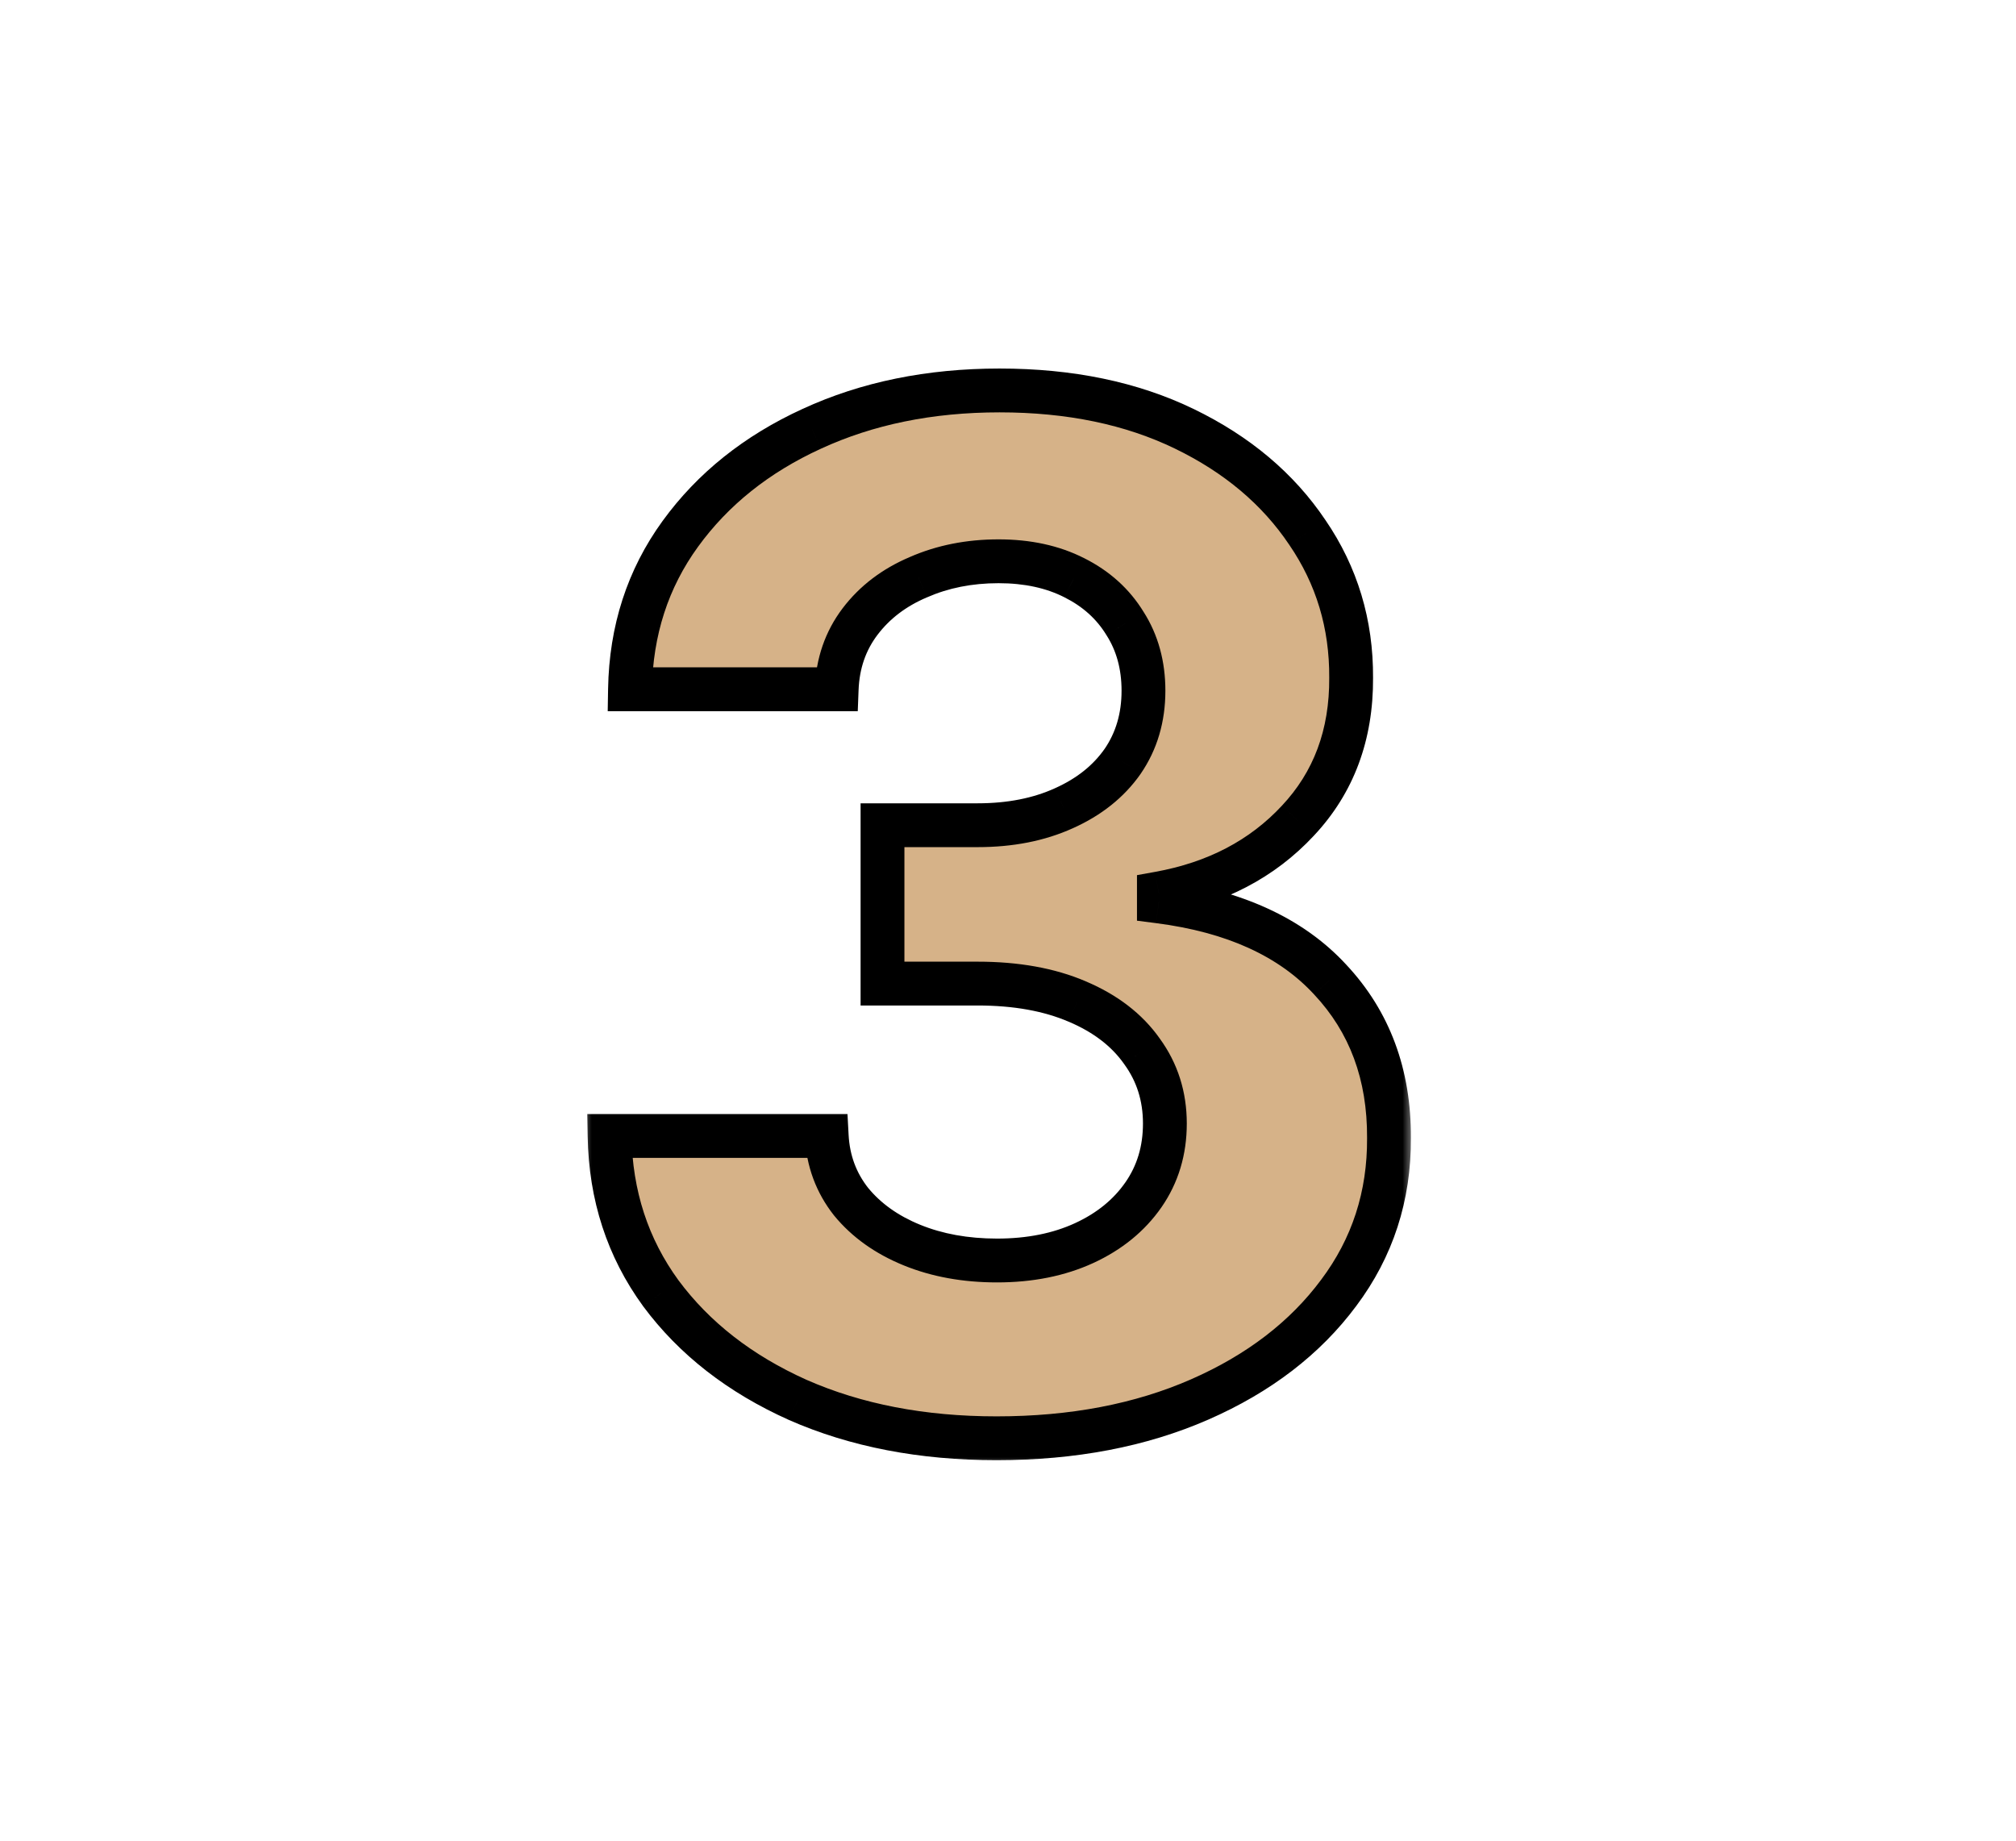
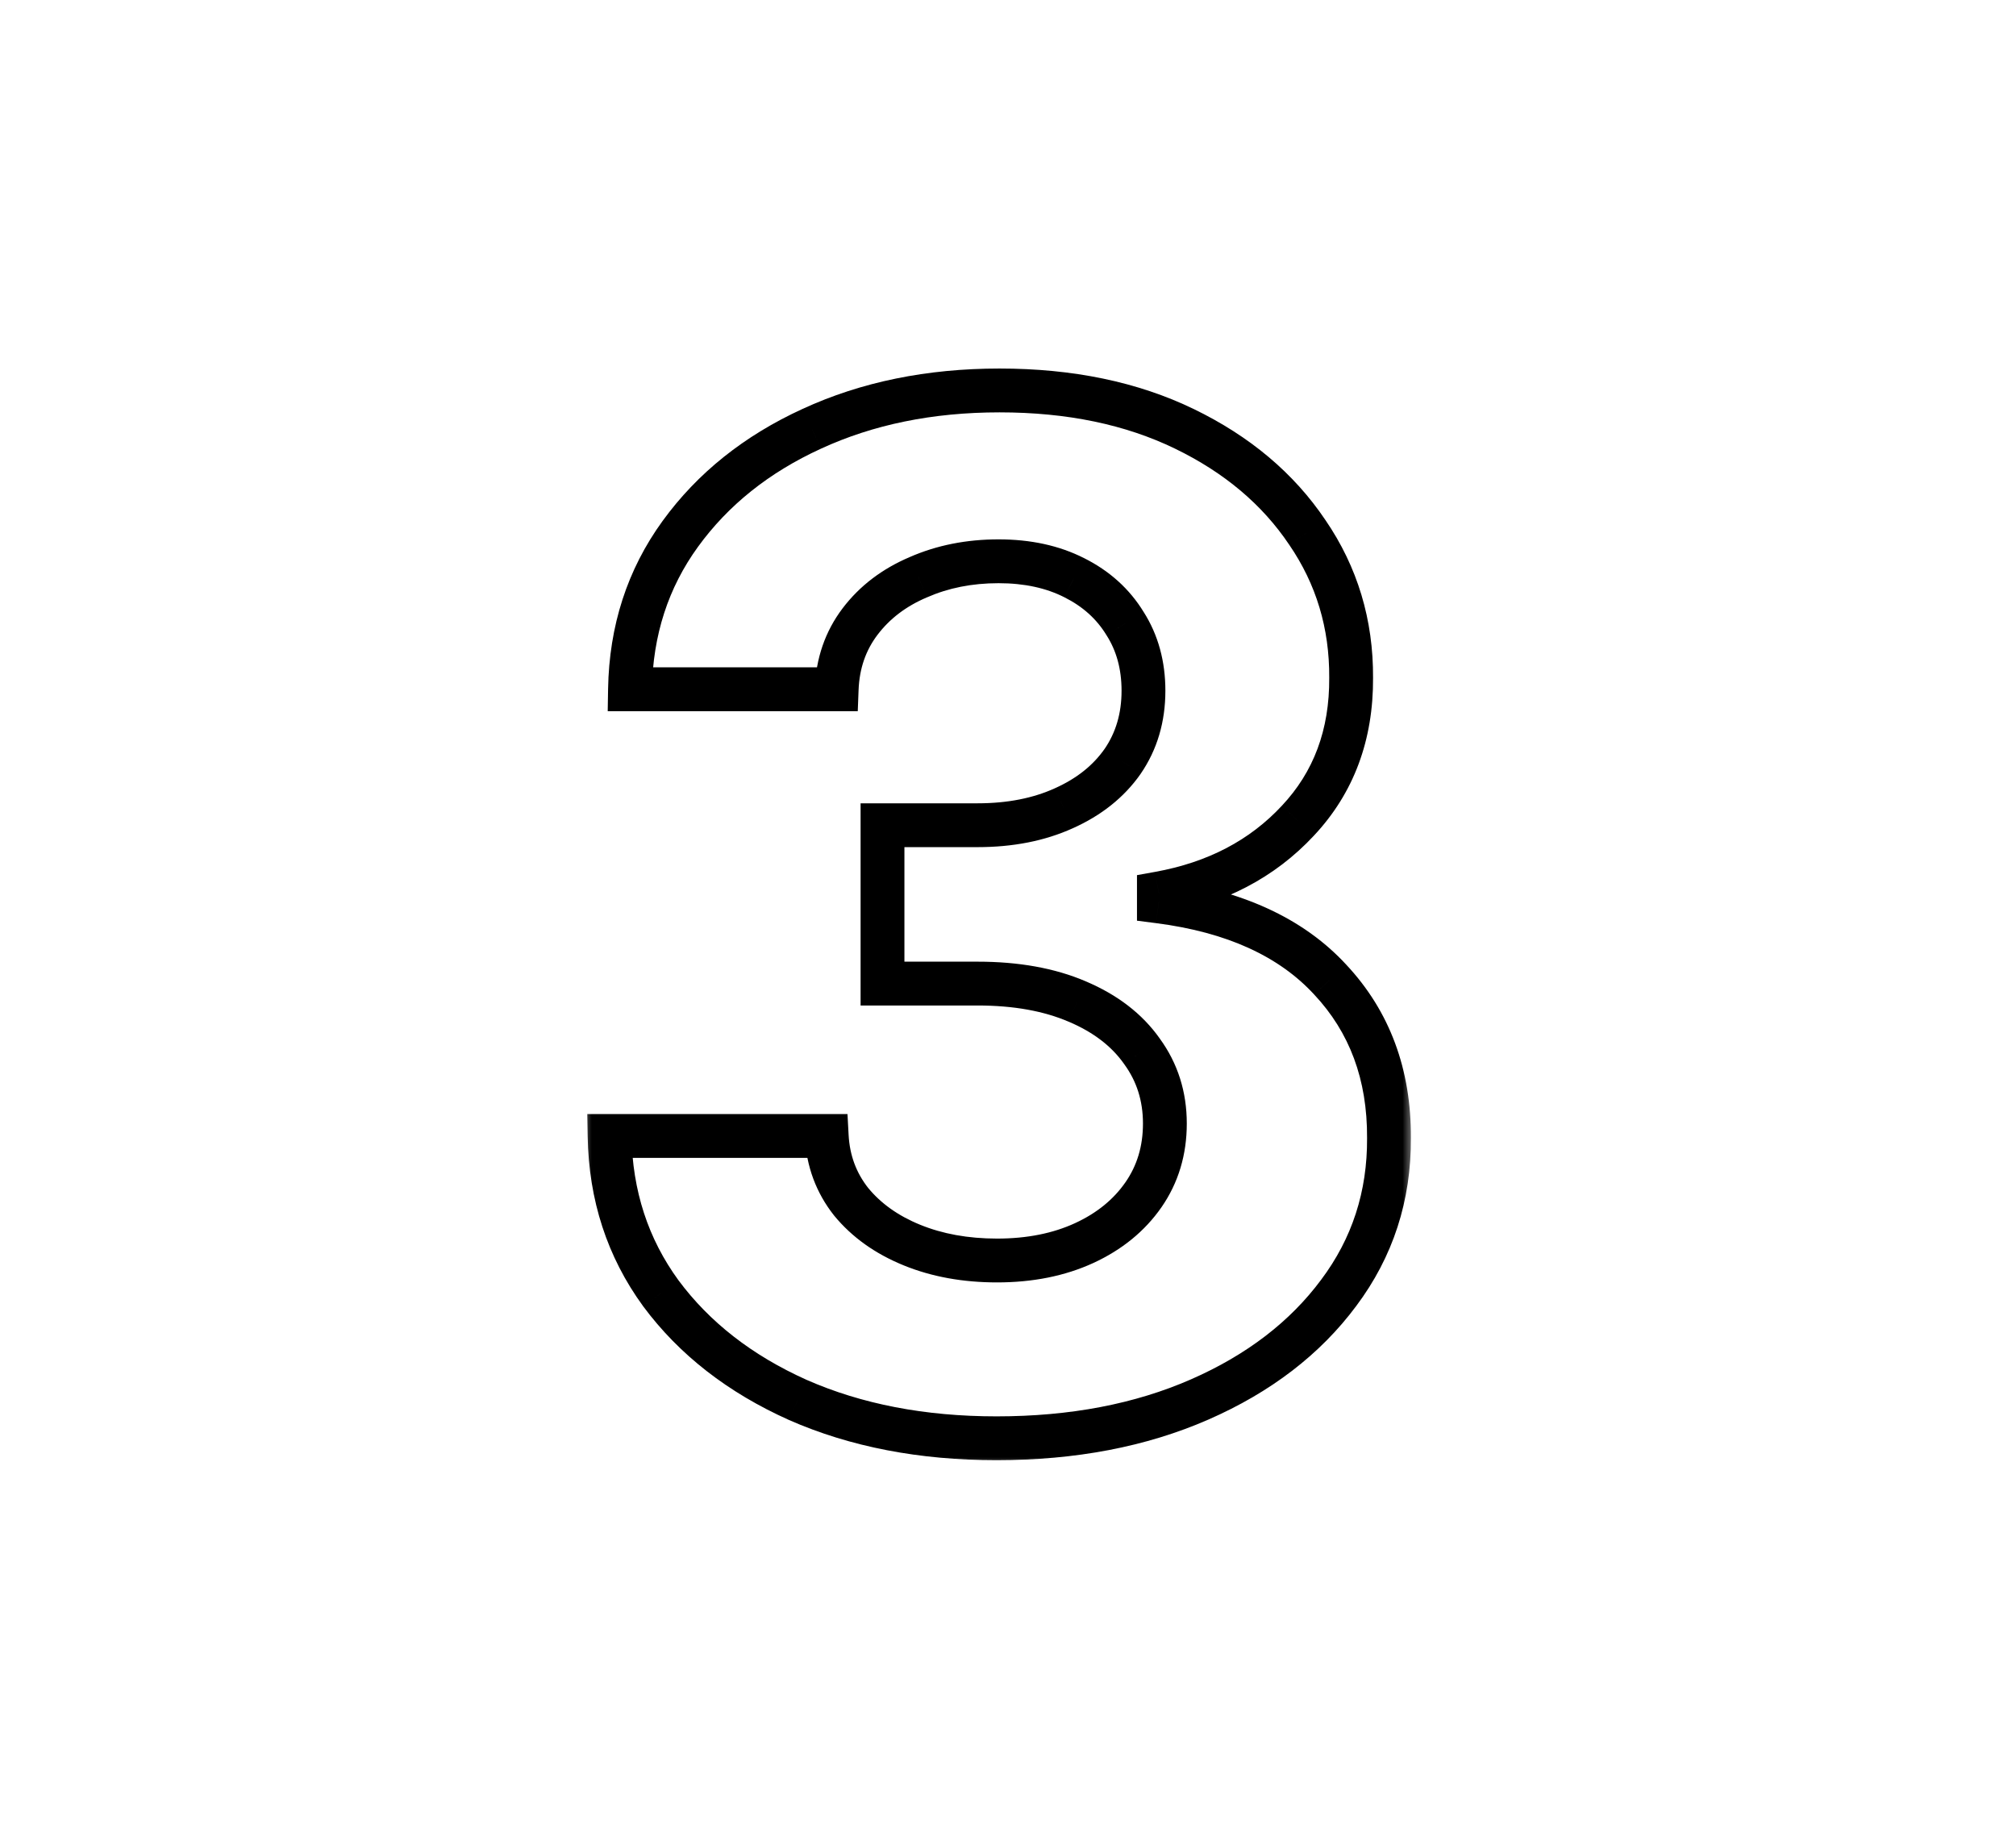
<svg xmlns="http://www.w3.org/2000/svg" width="92" height="84" viewBox="0 0 92 84" fill="none">
  <mask id="path-1-outside-1_406_1876" maskUnits="userSpaceOnUse" x="26.5" y="16" width="38" height="51" fill="black">
    <rect fill="white" x="26.5" y="16" width="38" height="51" />
    <path d="M45.477 65.636C42.083 65.636 39.061 65.053 36.409 63.886C33.773 62.705 31.689 61.083 30.159 59.023C28.644 56.947 27.864 54.553 27.818 51.841H37.727C37.788 52.977 38.159 53.977 38.841 54.841C39.538 55.689 40.462 56.349 41.614 56.818C42.765 57.288 44.061 57.523 45.5 57.523C47 57.523 48.326 57.258 49.477 56.727C50.629 56.197 51.53 55.462 52.182 54.523C52.833 53.583 53.159 52.5 53.159 51.273C53.159 50.03 52.811 48.932 52.114 47.977C51.432 47.008 50.447 46.25 49.159 45.705C47.886 45.159 46.371 44.886 44.614 44.886H40.273V37.659H44.614C46.099 37.659 47.409 37.401 48.545 36.886C49.697 36.371 50.591 35.659 51.227 34.75C51.864 33.826 52.182 32.75 52.182 31.523C52.182 30.356 51.901 29.333 51.341 28.454C50.795 27.561 50.023 26.864 49.023 26.364C48.038 25.864 46.886 25.614 45.568 25.614C44.235 25.614 43.015 25.856 41.909 26.341C40.803 26.811 39.917 27.485 39.25 28.364C38.583 29.242 38.227 30.273 38.182 31.454H28.75C28.796 28.773 29.561 26.409 31.046 24.364C32.53 22.318 34.53 20.72 37.045 19.568C39.576 18.401 42.432 17.818 45.614 17.818C48.826 17.818 51.636 18.401 54.045 19.568C56.455 20.735 58.326 22.311 59.659 24.296C61.008 26.265 61.674 28.477 61.659 30.932C61.674 33.538 60.864 35.712 59.227 37.455C57.606 39.197 55.492 40.303 52.886 40.773V41.136C56.311 41.576 58.917 42.765 60.705 44.705C62.508 46.629 63.401 49.038 63.386 51.932C63.401 54.583 62.636 56.939 61.091 59C59.561 61.061 57.447 62.682 54.75 63.864C52.053 65.046 48.962 65.636 45.477 65.636Z" />
  </mask>
-   <path d="M45.477 65.636C42.083 65.636 39.061 65.053 36.409 63.886C33.773 62.705 31.689 61.083 30.159 59.023C28.644 56.947 27.864 54.553 27.818 51.841H37.727C37.788 52.977 38.159 53.977 38.841 54.841C39.538 55.689 40.462 56.349 41.614 56.818C42.765 57.288 44.061 57.523 45.5 57.523C47 57.523 48.326 57.258 49.477 56.727C50.629 56.197 51.53 55.462 52.182 54.523C52.833 53.583 53.159 52.5 53.159 51.273C53.159 50.03 52.811 48.932 52.114 47.977C51.432 47.008 50.447 46.25 49.159 45.705C47.886 45.159 46.371 44.886 44.614 44.886H40.273V37.659H44.614C46.099 37.659 47.409 37.401 48.545 36.886C49.697 36.371 50.591 35.659 51.227 34.75C51.864 33.826 52.182 32.75 52.182 31.523C52.182 30.356 51.901 29.333 51.341 28.454C50.795 27.561 50.023 26.864 49.023 26.364C48.038 25.864 46.886 25.614 45.568 25.614C44.235 25.614 43.015 25.856 41.909 26.341C40.803 26.811 39.917 27.485 39.25 28.364C38.583 29.242 38.227 30.273 38.182 31.454H28.75C28.796 28.773 29.561 26.409 31.046 24.364C32.53 22.318 34.53 20.72 37.045 19.568C39.576 18.401 42.432 17.818 45.614 17.818C48.826 17.818 51.636 18.401 54.045 19.568C56.455 20.735 58.326 22.311 59.659 24.296C61.008 26.265 61.674 28.477 61.659 30.932C61.674 33.538 60.864 35.712 59.227 37.455C57.606 39.197 55.492 40.303 52.886 40.773V41.136C56.311 41.576 58.917 42.765 60.705 44.705C62.508 46.629 63.401 49.038 63.386 51.932C63.401 54.583 62.636 56.939 61.091 59C59.561 61.061 57.447 62.682 54.75 63.864C52.053 65.046 48.962 65.636 45.477 65.636Z" fill="#D6B288" />
  <path d="M36.409 63.886L36 64.799L36.006 64.802L36.409 63.886ZM30.159 59.023L29.351 59.612L29.356 59.619L30.159 59.023ZM27.818 51.841V50.841H26.801L26.818 51.858L27.818 51.841ZM37.727 51.841L38.726 51.788L38.675 50.841H37.727V51.841ZM38.841 54.841L38.056 55.461L38.062 55.468L38.068 55.476L38.841 54.841ZM41.614 56.818L41.236 57.744L41.614 56.818ZM49.477 56.727L49.059 55.819L49.477 56.727ZM52.182 54.523L53.004 55.093L52.182 54.523ZM52.114 47.977L51.296 48.552L51.301 48.56L51.306 48.567L52.114 47.977ZM49.159 45.705L48.765 46.624L48.769 46.625L49.159 45.705ZM40.273 44.886H39.273V45.886H40.273V44.886ZM40.273 37.659V36.659H39.273V37.659H40.273ZM48.545 36.886L48.137 35.974L48.133 35.976L48.545 36.886ZM51.227 34.75L52.047 35.324L52.051 35.317L51.227 34.75ZM51.341 28.454L50.487 28.975L50.492 28.984L50.498 28.992L51.341 28.454ZM49.023 26.364L48.57 27.255L48.575 27.258L49.023 26.364ZM41.909 26.341L42.3 27.261L42.311 27.257L41.909 26.341ZM39.25 28.364L40.047 28.968L40.047 28.968L39.25 28.364ZM38.182 31.454V32.455H39.144L39.181 31.493L38.182 31.454ZM28.75 31.454L27.75 31.438L27.733 32.455H28.75V31.454ZM31.046 24.364L31.855 24.951V24.951L31.046 24.364ZM37.045 19.568L37.462 20.477L37.464 20.476L37.045 19.568ZM54.045 19.568L54.481 18.668H54.481L54.045 19.568ZM59.659 24.296L58.829 24.853L58.834 24.86L59.659 24.296ZM61.659 30.932L60.659 30.926L60.659 30.938L61.659 30.932ZM59.227 37.455L58.498 36.77L58.495 36.773L59.227 37.455ZM52.886 40.773L52.709 39.789L51.886 39.937V40.773H52.886ZM52.886 41.136H51.886V42.016L52.759 42.128L52.886 41.136ZM60.705 44.705L59.969 45.382L59.975 45.388L60.705 44.705ZM63.386 51.932L62.386 51.927L62.386 51.938L63.386 51.932ZM61.091 59L60.291 58.4L60.288 58.404L61.091 59ZM54.75 63.864L54.349 62.948H54.349L54.75 63.864ZM45.477 64.636C42.199 64.636 39.316 64.073 36.812 62.971L36.006 64.802C38.805 66.033 41.968 66.636 45.477 66.636V64.636ZM36.818 62.974C34.318 61.853 32.378 60.333 30.962 58.426L29.356 59.619C31.001 61.834 33.227 63.556 36 64.799L36.818 62.974ZM30.967 58.433C29.58 56.533 28.86 54.342 28.818 51.824L26.818 51.858C26.867 54.764 27.708 57.36 29.351 59.612L30.967 58.433ZM27.818 52.841H37.727V50.841H27.818V52.841ZM36.729 51.894C36.8 53.229 37.242 54.429 38.056 55.461L39.626 54.221C39.077 53.526 38.776 52.725 38.726 51.788L36.729 51.894ZM38.068 55.476C38.884 56.469 39.951 57.22 41.236 57.744L41.991 55.892C40.973 55.477 40.192 54.91 39.614 54.206L38.068 55.476ZM41.236 57.744C42.525 58.27 43.951 58.523 45.5 58.523V56.523C44.17 56.523 43.006 56.306 41.991 55.892L41.236 57.744ZM45.5 58.523C47.118 58.523 48.591 58.236 49.896 57.636L49.059 55.819C48.06 56.279 46.882 56.523 45.5 56.523V58.523ZM49.896 57.636C51.191 57.039 52.239 56.194 53.004 55.093L51.36 53.953C50.821 54.73 50.066 55.355 49.059 55.819L49.896 57.636ZM53.004 55.093C53.78 53.973 54.159 52.688 54.159 51.273H52.159C52.159 52.312 51.887 53.193 51.36 53.953L53.004 55.093ZM54.159 51.273C54.159 49.83 53.75 48.522 52.921 47.388L51.306 48.567C51.871 49.341 52.159 50.231 52.159 51.273H54.159ZM52.932 47.402C52.124 46.254 50.978 45.389 49.549 44.784L48.769 46.625C49.916 47.111 50.739 47.761 51.296 48.552L52.932 47.402ZM49.553 44.785C48.127 44.174 46.471 43.886 44.614 43.886V45.886C46.271 45.886 47.646 46.144 48.765 46.624L49.553 44.785ZM44.614 43.886H40.273V45.886H44.614V43.886ZM41.273 44.886V37.659H39.273V44.886H41.273ZM40.273 38.659H44.614V36.659H40.273V38.659ZM44.614 38.659C46.214 38.659 47.67 38.381 48.958 37.797L48.133 35.976C47.148 36.422 45.983 36.659 44.614 36.659V38.659ZM48.954 37.799C50.247 37.221 51.293 36.4 52.047 35.324L50.408 34.176C49.889 34.918 49.147 35.522 48.137 35.974L48.954 37.799ZM52.051 35.317C52.813 34.21 53.182 32.933 53.182 31.523H51.182C51.182 32.567 50.914 33.441 50.404 34.183L52.051 35.317ZM53.182 31.523C53.182 30.189 52.859 28.975 52.184 27.917L50.498 28.992C50.944 29.692 51.182 30.523 51.182 31.523H53.182ZM52.194 27.934C51.545 26.869 50.626 26.047 49.47 25.469L48.575 27.258C49.419 27.68 50.046 28.253 50.487 28.975L52.194 27.934ZM49.475 25.472C48.326 24.888 47.014 24.614 45.568 24.614V26.614C46.759 26.614 47.75 26.839 48.57 27.255L49.475 25.472ZM45.568 24.614C44.111 24.614 42.753 24.879 41.508 25.425L42.311 27.257C43.277 26.833 44.359 26.614 45.568 26.614V24.614ZM41.518 25.421C40.266 25.952 39.235 26.729 38.453 27.759L40.047 28.968C40.599 28.24 41.34 27.669 42.3 27.261L41.518 25.421ZM38.453 27.759C37.654 28.814 37.235 30.045 37.183 31.416L39.181 31.493C39.219 30.5 39.513 29.671 40.047 28.968L38.453 27.759ZM38.182 30.454H28.75V32.455H38.182V30.454ZM29.75 31.471C29.792 28.982 30.498 26.82 31.855 24.951L30.236 23.776C28.623 25.998 27.799 28.564 27.75 31.438L29.75 31.471ZM31.855 24.951C33.229 23.058 35.088 21.564 37.462 20.477L36.629 18.659C33.973 19.875 31.831 21.578 30.236 23.776L31.855 24.951ZM37.464 20.476C39.846 19.378 42.556 18.818 45.614 18.818V16.818C42.308 16.818 39.306 17.425 36.627 18.66L37.464 20.476ZM45.614 18.818C48.705 18.818 51.361 19.379 53.61 20.468L54.481 18.668C51.912 17.424 48.947 16.818 45.614 16.818V18.818ZM53.61 20.468C55.879 21.567 57.606 23.032 58.829 24.853L60.489 23.738C59.046 21.589 57.03 19.903 54.481 18.668L53.61 20.468ZM58.834 24.86C60.064 26.657 60.673 28.669 60.659 30.926L62.659 30.938C62.675 28.286 61.951 25.873 60.484 23.73L58.834 24.86ZM60.659 30.938C60.673 33.313 59.943 35.232 58.498 36.77L59.956 38.139C61.785 36.192 62.676 33.763 62.659 30.926L60.659 30.938ZM58.495 36.773C57.038 38.34 55.127 39.353 52.709 39.789L53.064 41.757C55.857 41.253 58.174 40.054 59.959 38.136L58.495 36.773ZM51.886 40.773V41.136H53.886V40.773H51.886ZM52.759 42.128C56.023 42.547 58.385 43.663 59.969 45.382L61.44 44.027C59.449 41.867 56.598 40.605 53.014 40.145L52.759 42.128ZM59.975 45.388C61.585 47.107 62.4 49.261 62.386 51.927L64.386 51.937C64.403 48.815 63.43 46.151 61.434 44.021L59.975 45.388ZM62.386 51.938C62.4 54.378 61.701 56.52 60.291 58.4L61.891 59.6C63.571 57.359 64.403 54.789 64.386 51.926L62.386 51.938ZM60.288 58.404C58.876 60.305 56.91 61.825 54.349 62.948L55.151 64.78C57.984 63.538 60.245 61.816 61.894 59.596L60.288 58.404ZM54.349 62.948C51.799 64.065 48.849 64.636 45.477 64.636V66.636C49.075 66.636 52.307 66.026 55.151 64.78L54.349 62.948Z" fill="black" mask="url(#path-1-outside-1_406_1876)" />
</svg>